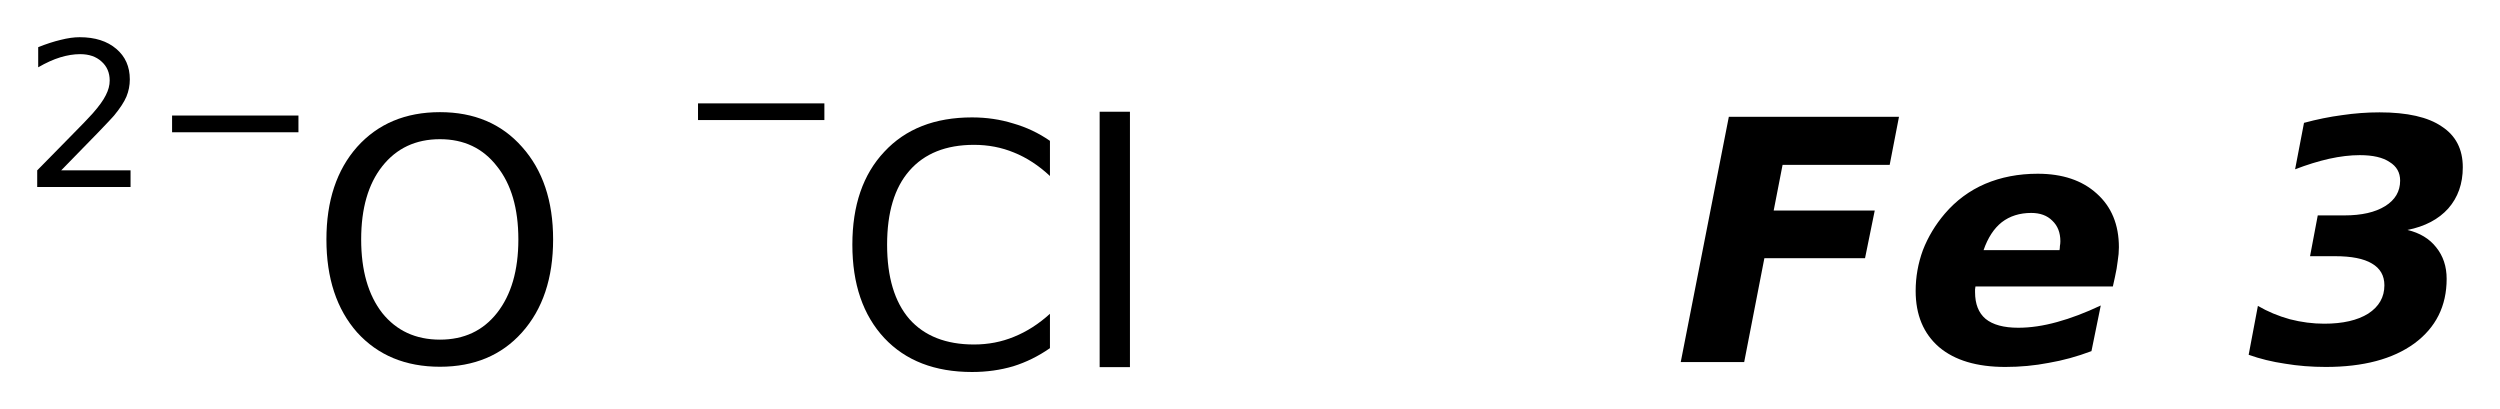
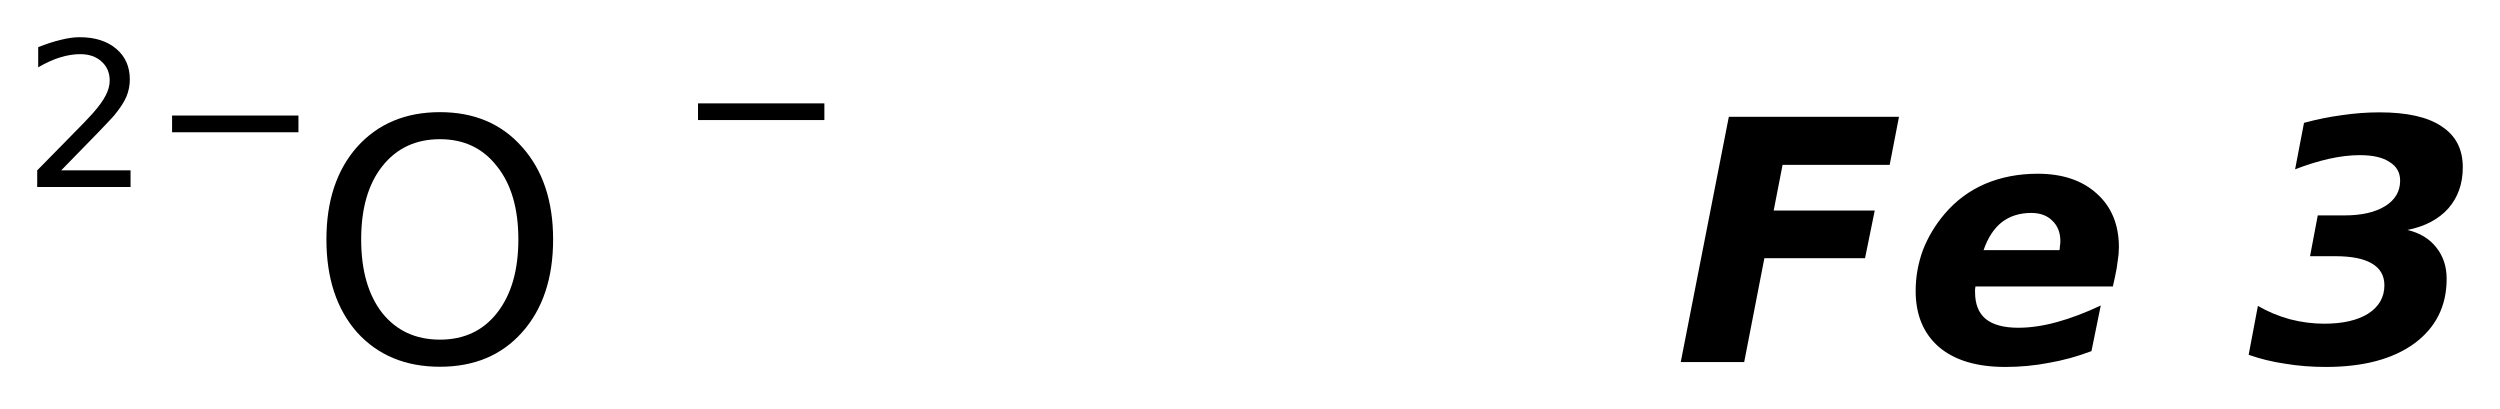
<svg xmlns="http://www.w3.org/2000/svg" version="1.2" width="37.628mm" height="6.159mm" viewBox="0 0 37.628 6.159">
  <desc>Generated by the Chemistry Development Kit (http://github.com/cdk)</desc>
  <g stroke-linecap="round" stroke-linejoin="round" fill="#000000">
-     <rect x=".0" y=".0" width="38.0" height="7.0" fill="#FFFFFF" stroke="none" />
    <g id="mol1" class="mol">
      <g id="mol1atm1" class="atom">
        <path d="M6.622 2.095q-.547 .0 -.869 .408q-.317 .401 -.317 1.101q.0 .699 .317 1.107q.322 .401 .869 .401q.542 .0 .858 -.401q.322 -.408 .322 -1.107q.0 -.7 -.322 -1.101q-.316 -.408 -.858 -.408zM6.622 1.688q.773 -.0 1.235 .523q.468 .523 .468 1.393q.0 .875 -.468 1.399q-.462 .517 -1.235 .517q-.778 -.0 -1.247 -.517q-.462 -.524 -.462 -1.399q.0 -.87 .462 -1.393q.469 -.523 1.247 -.523z" stroke="none" />
        <path d="M.921 2.564h1.044v.251h-1.405v-.251q.172 -.176 .463 -.471q.296 -.299 .373 -.387q.142 -.161 .197 -.274q.058 -.113 .058 -.219q.0 -.179 -.124 -.288q-.12 -.11 -.321 -.11q-.142 .0 -.299 .048q-.154 .047 -.332 .15v-.303q.182 -.073 .339 -.11q.157 -.04 .285 -.04q.346 .0 .551 .175q.204 .172 .204 .46q.0 .135 -.051 .259q-.051 .121 -.186 .285q-.037 .044 -.237 .252q-.197 .204 -.559 .573zM2.59 1.739h1.902v.252h-1.902v-.252z" stroke="none" />
      </g>
      <g id="mol1atm2" class="atom">
-         <path d="M15.803 2.12v.529q-.255 -.238 -.541 -.353q-.28 -.116 -.602 -.116q-.633 .0 -.973 .39q-.335 .383 -.335 1.113q.0 .73 .335 1.119q.34 .383 .973 .383q.322 .0 .602 -.116q.286 -.115 .541 -.346v.517q-.261 .182 -.553 .273q-.292 .086 -.62 .086q-.84 -.0 -1.32 -.511q-.481 -.517 -.481 -1.405q.0 -.888 .481 -1.399q.48 -.517 1.32 -.517q.328 -.0 .62 .091q.298 .085 .553 .262zM16.551 1.682h.456v3.844h-.456v-3.844z" stroke="none" />
        <path d="M10.506 1.556h1.902v.251h-1.902v-.251z" stroke="none" />
      </g>
      <path id="mol1atm3" class="atom" d="M26.021 1.758h2.561l-.14 .723h-1.612l-.134 .688h1.521l-.146 .717h-1.515l-.304 1.564h-.955l.724 -3.692zM31.832 4.172l-.031 .14h-2.068q.0 .012 -.006 .043q.0 .024 .0 .042q.0 .268 .158 .402q.164 .134 .493 .134q.274 -.0 .584 -.086q.31 -.085 .657 -.249l-.14 .687q-.323 .122 -.645 .177q-.316 .061 -.651 .061q-.644 -.0 -.997 -.298q-.353 -.305 -.353 -.846q.0 -.316 .109 -.614q.116 -.298 .329 -.548q.255 -.298 .608 -.45q.359 -.152 .791 -.152q.559 .0 .888 .298q.334 .298 .334 .809q.0 .098 -.018 .207q-.012 .11 -.042 .243zM30.998 3.765q.006 -.031 .006 -.061q.007 -.037 .007 -.073q-.0 -.195 -.122 -.31q-.116 -.116 -.316 -.116q-.262 .0 -.444 .14q-.177 .14 -.274 .42h1.143zM36.235 3.461q.28 .067 .432 .261q.158 .195 .158 .475q-.0 .614 -.487 .973q-.486 .353 -1.332 .353q-.322 -.0 -.614 -.049q-.292 -.043 -.547 -.134l.139 -.736q.219 .128 .481 .201q.261 .067 .517 .067q.42 -.0 .663 -.152q.243 -.158 .243 -.426q.0 -.219 -.188 -.328q-.183 -.11 -.554 -.11h-.377l.116 -.614h.401q.389 -.0 .614 -.14q.225 -.14 .225 -.383q.0 -.183 -.158 -.28q-.152 -.104 -.45 -.104q-.213 .0 -.462 .055q-.243 .055 -.511 .158l.134 -.699q.292 -.079 .572 -.116q.285 -.042 .565 -.042q.627 -.0 .937 .213q.316 .206 .316 .614q.0 .371 -.219 .62q-.219 .244 -.614 .323z" stroke="none" />
    </g>
  </g>
</svg>